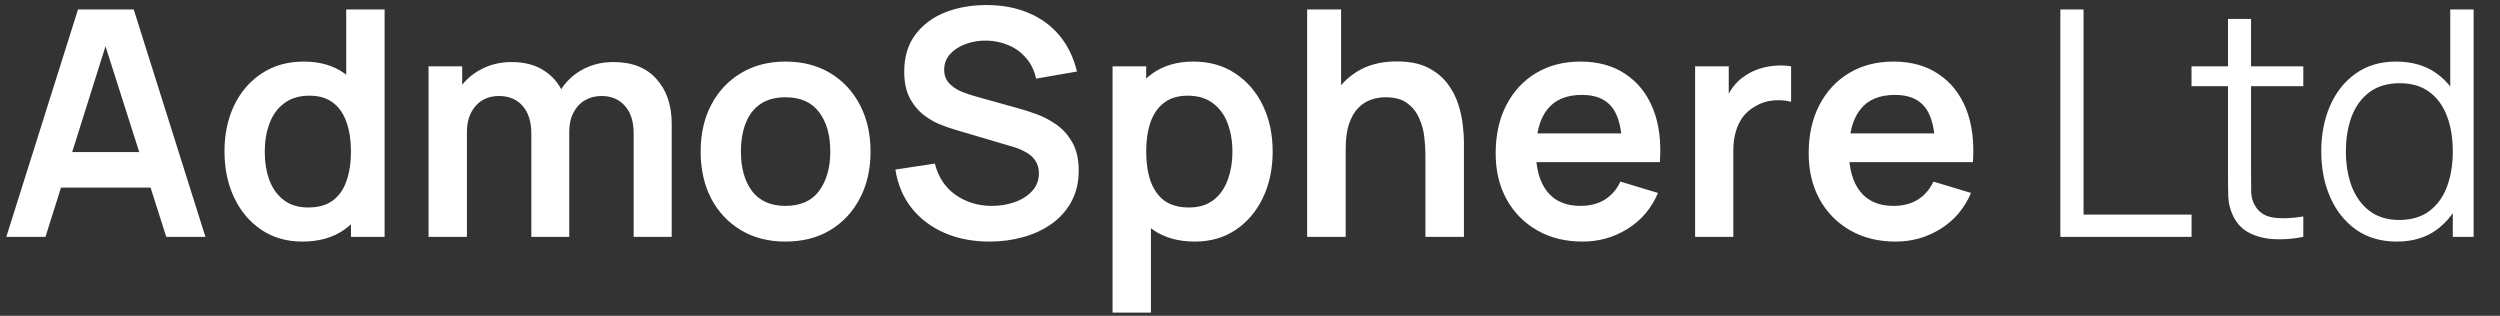
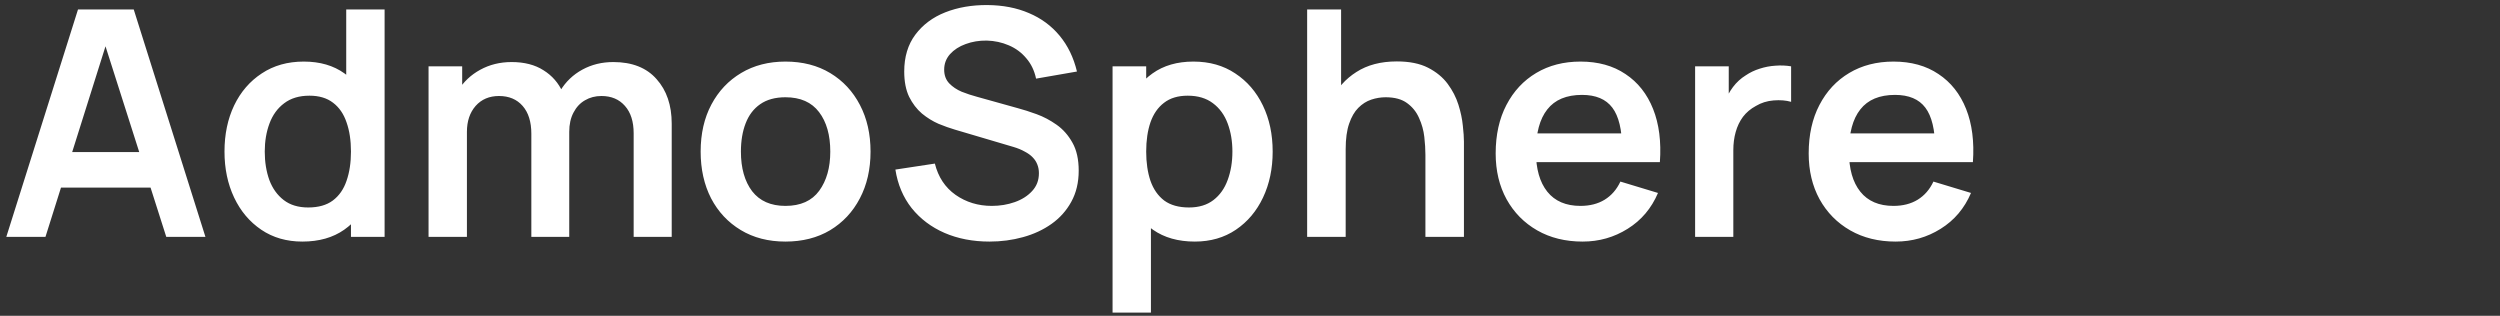
<svg xmlns="http://www.w3.org/2000/svg" width="285" height="36" viewBox="0 0 285 36" fill="none">
  <rect x="0" y="0" width="285" height="36" fill="#333333" stroke="none" />
  <path d="M0.72 27L8.892 1.08H15.246L23.418 27H18.954L11.538 3.744H12.51L5.184 27H0.72ZM5.274 21.384V17.334H18.882V21.384H5.274ZM34.466 27.54C32.678 27.54 31.118 27.09 29.786 26.19C28.454 25.29 27.422 24.066 26.69 22.518C25.958 20.97 25.592 19.224 25.592 17.28C25.592 15.312 25.958 13.56 26.69 12.024C27.434 10.476 28.484 9.258 29.84 8.37C31.196 7.47 32.792 7.02 34.628 7.02C36.476 7.02 38.024 7.47 39.272 8.37C40.532 9.258 41.486 10.476 42.134 12.024C42.782 13.572 43.106 15.324 43.106 17.28C43.106 19.212 42.782 20.958 42.134 22.518C41.486 24.066 40.52 25.29 39.236 26.19C37.952 27.09 36.362 27.54 34.466 27.54ZM35.132 23.652C36.296 23.652 37.232 23.388 37.94 22.86C38.66 22.32 39.182 21.57 39.506 20.61C39.842 19.65 40.01 18.54 40.01 17.28C40.01 16.008 39.842 14.898 39.506 13.95C39.182 12.99 38.672 12.246 37.976 11.718C37.28 11.178 36.38 10.908 35.276 10.908C34.112 10.908 33.152 11.196 32.396 11.772C31.64 12.336 31.082 13.104 30.722 14.076C30.362 15.036 30.182 16.104 30.182 17.28C30.182 18.468 30.356 19.548 30.704 20.52C31.064 21.48 31.61 22.242 32.342 22.806C33.074 23.37 34.004 23.652 35.132 23.652ZM40.01 27V13.356H39.47V1.08H43.844V27H40.01ZM72.237 27V15.192C72.237 13.86 71.907 12.822 71.247 12.078C70.587 11.322 69.693 10.944 68.565 10.944C67.869 10.944 67.245 11.106 66.693 11.43C66.141 11.742 65.703 12.21 65.379 12.834C65.055 13.446 64.893 14.178 64.893 15.03L62.967 13.896C62.955 12.552 63.255 11.37 63.867 10.35C64.491 9.318 65.331 8.514 66.387 7.938C67.443 7.362 68.619 7.074 69.915 7.074C72.063 7.074 73.707 7.722 74.847 9.018C75.999 10.302 76.575 11.994 76.575 14.094V27H72.237ZM48.855 27V7.56H52.689V13.59H53.229V27H48.855ZM60.573 27V15.246C60.573 13.89 60.243 12.834 59.583 12.078C58.923 11.322 58.023 10.944 56.883 10.944C55.779 10.944 54.891 11.322 54.219 12.078C53.559 12.834 53.229 13.818 53.229 15.03L51.285 13.734C51.285 12.474 51.597 11.34 52.221 10.332C52.845 9.324 53.685 8.532 54.741 7.956C55.809 7.368 57.003 7.074 58.323 7.074C59.775 7.074 60.987 7.386 61.959 8.01C62.943 8.622 63.675 9.462 64.155 10.53C64.647 11.586 64.893 12.78 64.893 14.112V27H60.573ZM89.54 27.54C87.596 27.54 85.898 27.102 84.446 26.226C82.994 25.35 81.866 24.144 81.062 22.608C80.27 21.06 79.874 19.284 79.874 17.28C79.874 15.24 80.282 13.452 81.098 11.916C81.914 10.38 83.048 9.18 84.5 8.316C85.952 7.452 87.632 7.02 89.54 7.02C91.496 7.02 93.2 7.458 94.652 8.334C96.104 9.21 97.232 10.422 98.036 11.97C98.84 13.506 99.242 15.276 99.242 17.28C99.242 19.296 98.834 21.078 98.018 22.626C97.214 24.162 96.086 25.368 94.634 26.244C93.182 27.108 91.484 27.54 89.54 27.54ZM89.54 23.472C91.268 23.472 92.552 22.896 93.392 21.744C94.232 20.592 94.652 19.104 94.652 17.28C94.652 15.396 94.226 13.896 93.374 12.78C92.522 11.652 91.244 11.088 89.54 11.088C88.376 11.088 87.416 11.352 86.66 11.88C85.916 12.396 85.364 13.122 85.004 14.058C84.644 14.982 84.464 16.056 84.464 17.28C84.464 19.164 84.89 20.67 85.742 21.798C86.606 22.914 87.872 23.472 89.54 23.472ZM112.802 27.54C110.906 27.54 109.196 27.21 107.672 26.55C106.16 25.89 104.912 24.948 103.928 23.724C102.956 22.488 102.338 21.024 102.074 19.332L106.574 18.648C106.958 20.184 107.744 21.372 108.932 22.212C110.132 23.052 111.512 23.472 113.072 23.472C113.996 23.472 114.866 23.328 115.682 23.04C116.498 22.752 117.158 22.332 117.662 21.78C118.178 21.228 118.436 20.55 118.436 19.746C118.436 19.386 118.376 19.056 118.256 18.756C118.136 18.444 117.956 18.168 117.716 17.928C117.488 17.688 117.188 17.472 116.816 17.28C116.456 17.076 116.036 16.902 115.556 16.758L108.86 14.778C108.284 14.61 107.66 14.388 106.988 14.112C106.328 13.824 105.698 13.434 105.098 12.942C104.51 12.438 104.024 11.802 103.64 11.034C103.268 10.254 103.082 9.294 103.082 8.154C103.082 6.486 103.502 5.088 104.342 3.96C105.194 2.82 106.334 1.968 107.762 1.404C109.202 0.84 110.798 0.564 112.55 0.576C114.326 0.588 115.91 0.894 117.302 1.494C118.694 2.082 119.858 2.94 120.794 4.068C121.73 5.196 122.39 6.558 122.774 8.154L118.112 8.964C117.92 8.052 117.548 7.278 116.996 6.642C116.456 5.994 115.79 5.502 114.998 5.166C114.218 4.83 113.384 4.65 112.496 4.626C111.632 4.614 110.828 4.746 110.084 5.022C109.352 5.286 108.758 5.67 108.302 6.174C107.858 6.678 107.636 7.266 107.636 7.938C107.636 8.574 107.828 9.096 108.212 9.504C108.596 9.9 109.07 10.218 109.634 10.458C110.21 10.686 110.792 10.878 111.38 11.034L116.024 12.33C116.66 12.498 117.374 12.726 118.166 13.014C118.958 13.302 119.72 13.704 120.452 14.22C121.184 14.736 121.784 15.414 122.252 16.254C122.732 17.094 122.972 18.162 122.972 19.458C122.972 20.802 122.69 21.984 122.126 23.004C121.574 24.012 120.824 24.852 119.876 25.524C118.928 26.196 117.842 26.7 116.618 27.036C115.406 27.372 114.134 27.54 112.802 27.54ZM136.21 27.54C134.314 27.54 132.724 27.09 131.44 26.19C130.156 25.29 129.19 24.066 128.542 22.518C127.894 20.958 127.57 19.212 127.57 17.28C127.57 15.324 127.894 13.572 128.542 12.024C129.19 10.476 130.138 9.258 131.386 8.37C132.646 7.47 134.2 7.02 136.048 7.02C137.884 7.02 139.474 7.47 140.818 8.37C142.174 9.258 143.224 10.476 143.968 12.024C144.712 13.56 145.084 15.312 145.084 17.28C145.084 19.224 144.718 20.97 143.986 22.518C143.254 24.066 142.222 25.29 140.89 26.19C139.558 27.09 137.998 27.54 136.21 27.54ZM126.832 35.64V7.56H130.666V21.204H131.206V35.64H126.832ZM135.544 23.652C136.672 23.652 137.602 23.37 138.334 22.806C139.066 22.242 139.606 21.48 139.954 20.52C140.314 19.548 140.494 18.468 140.494 17.28C140.494 16.104 140.314 15.036 139.954 14.076C139.594 13.104 139.036 12.336 138.28 11.772C137.524 11.196 136.564 10.908 135.4 10.908C134.296 10.908 133.396 11.178 132.7 11.718C132.004 12.246 131.488 12.99 131.152 13.95C130.828 14.898 130.666 16.008 130.666 17.28C130.666 18.54 130.828 19.65 131.152 20.61C131.488 21.57 132.01 22.32 132.718 22.86C133.438 23.388 134.38 23.652 135.544 23.652ZM162.497 27V17.64C162.497 17.028 162.455 16.35 162.371 15.606C162.287 14.862 162.089 14.148 161.777 13.464C161.477 12.768 161.021 12.198 160.409 11.754C159.809 11.31 158.993 11.088 157.961 11.088C157.409 11.088 156.863 11.178 156.323 11.358C155.783 11.538 155.291 11.85 154.847 12.294C154.415 12.726 154.067 13.326 153.803 14.094C153.539 14.85 153.407 15.822 153.407 17.01L150.833 15.912C150.833 14.256 151.151 12.756 151.787 11.412C152.435 10.068 153.383 9 154.631 8.208C155.879 7.404 157.415 7.002 159.239 7.002C160.679 7.002 161.867 7.242 162.803 7.722C163.739 8.202 164.483 8.814 165.035 9.558C165.587 10.302 165.995 11.094 166.259 11.934C166.523 12.774 166.691 13.572 166.763 14.328C166.847 15.072 166.889 15.678 166.889 16.146V27H162.497ZM149.015 27V1.08H152.885V14.724H153.407V27H149.015ZM180.424 27.54C178.456 27.54 176.728 27.114 175.24 26.262C173.752 25.41 172.588 24.228 171.748 22.716C170.92 21.204 170.506 19.464 170.506 17.496C170.506 15.372 170.914 13.53 171.73 11.97C172.546 10.398 173.68 9.18 175.132 8.316C176.584 7.452 178.264 7.02 180.172 7.02C182.188 7.02 183.898 7.494 185.302 8.442C186.718 9.378 187.768 10.704 188.452 12.42C189.136 14.136 189.394 16.158 189.226 18.486H184.924V16.902C184.912 14.79 184.54 13.248 183.808 12.276C183.076 11.304 181.924 10.818 180.352 10.818C178.576 10.818 177.256 11.37 176.392 12.474C175.528 13.566 175.096 15.168 175.096 17.28C175.096 19.248 175.528 20.772 176.392 21.852C177.256 22.932 178.516 23.472 180.172 23.472C181.24 23.472 182.158 23.238 182.926 22.77C183.706 22.29 184.306 21.6 184.726 20.7L189.01 21.996C188.266 23.748 187.114 25.11 185.554 26.082C184.006 27.054 182.296 27.54 180.424 27.54ZM173.728 18.486V15.21H187.102V18.486H173.728ZM193.243 27V7.56H197.077V12.294L196.609 11.682C196.849 11.034 197.167 10.446 197.563 9.918C197.971 9.378 198.457 8.934 199.021 8.586C199.501 8.262 200.029 8.01 200.605 7.83C201.193 7.638 201.793 7.524 202.405 7.488C203.017 7.44 203.611 7.464 204.187 7.56V11.61C203.611 11.442 202.945 11.388 202.189 11.448C201.445 11.508 200.773 11.718 200.173 12.078C199.573 12.402 199.081 12.816 198.697 13.32C198.325 13.824 198.049 14.4 197.869 15.048C197.689 15.684 197.599 16.374 197.599 17.118V27H193.243ZM216.108 27.54C214.14 27.54 212.412 27.114 210.924 26.262C209.436 25.41 208.272 24.228 207.432 22.716C206.604 21.204 206.19 19.464 206.19 17.496C206.19 15.372 206.598 13.53 207.414 11.97C208.23 10.398 209.364 9.18 210.816 8.316C212.268 7.452 213.948 7.02 215.856 7.02C217.872 7.02 219.582 7.494 220.986 8.442C222.402 9.378 223.452 10.704 224.136 12.42C224.82 14.136 225.078 16.158 224.91 18.486H220.608V16.902C220.596 14.79 220.224 13.248 219.492 12.276C218.76 11.304 217.608 10.818 216.036 10.818C214.26 10.818 212.94 11.37 212.076 12.474C211.212 13.566 210.78 15.168 210.78 17.28C210.78 19.248 211.212 20.772 212.076 21.852C212.94 22.932 214.2 23.472 215.856 23.472C216.924 23.472 217.842 23.238 218.61 22.77C219.39 22.29 219.99 21.6 220.41 20.7L224.694 21.996C223.95 23.748 222.798 25.11 221.238 26.082C219.69 27.054 217.98 27.54 216.108 27.54ZM209.412 18.486V15.21H222.786V18.486H209.412Z" fill="white" />
-   <path d="M234.88 27V1.08H237.526V24.462H249.838V27H234.88ZM262.577 27C261.485 27.228 260.405 27.318 259.337 27.27C258.281 27.222 257.333 26.994 256.493 26.586C255.665 26.178 255.035 25.542 254.603 24.678C254.255 23.958 254.063 23.232 254.027 22.5C254.003 21.756 253.991 20.91 253.991 19.962V2.16H256.619V19.854C256.619 20.67 256.625 21.354 256.637 21.906C256.661 22.446 256.787 22.926 257.015 23.346C257.447 24.15 258.131 24.63 259.067 24.786C260.015 24.942 261.185 24.906 262.577 24.678V27ZM249.833 9.828V7.56H262.577V9.828H249.833ZM273.246 27.54C271.434 27.54 269.886 27.09 268.602 26.19C267.318 25.278 266.334 24.048 265.65 22.5C264.966 20.952 264.624 19.206 264.624 17.262C264.624 15.33 264.96 13.59 265.632 12.042C266.316 10.494 267.294 9.27 268.566 8.37C269.838 7.47 271.362 7.02 273.138 7.02C274.962 7.02 276.498 7.464 277.746 8.352C278.994 9.24 279.936 10.458 280.572 12.006C281.22 13.542 281.544 15.294 281.544 17.262C281.544 19.194 281.226 20.94 280.59 22.5C279.954 24.048 279.018 25.278 277.782 26.19C276.546 27.09 275.034 27.54 273.246 27.54ZM273.516 25.074C274.896 25.074 276.036 24.738 276.936 24.066C277.836 23.394 278.508 22.47 278.952 21.294C279.396 20.106 279.618 18.762 279.618 17.262C279.618 15.738 279.396 14.394 278.952 13.23C278.508 12.054 277.836 11.136 276.936 10.476C276.048 9.816 274.926 9.486 273.57 9.486C272.178 9.486 271.026 9.828 270.114 10.512C269.202 11.196 268.524 12.126 268.08 13.302C267.648 14.478 267.432 15.798 267.432 17.262C267.432 18.738 267.654 20.07 268.098 21.258C268.554 22.434 269.232 23.364 270.132 24.048C271.032 24.732 272.16 25.074 273.516 25.074ZM279.618 27V12.366H279.33V1.08H281.994V27H279.618Z" fill="white" />
</svg>